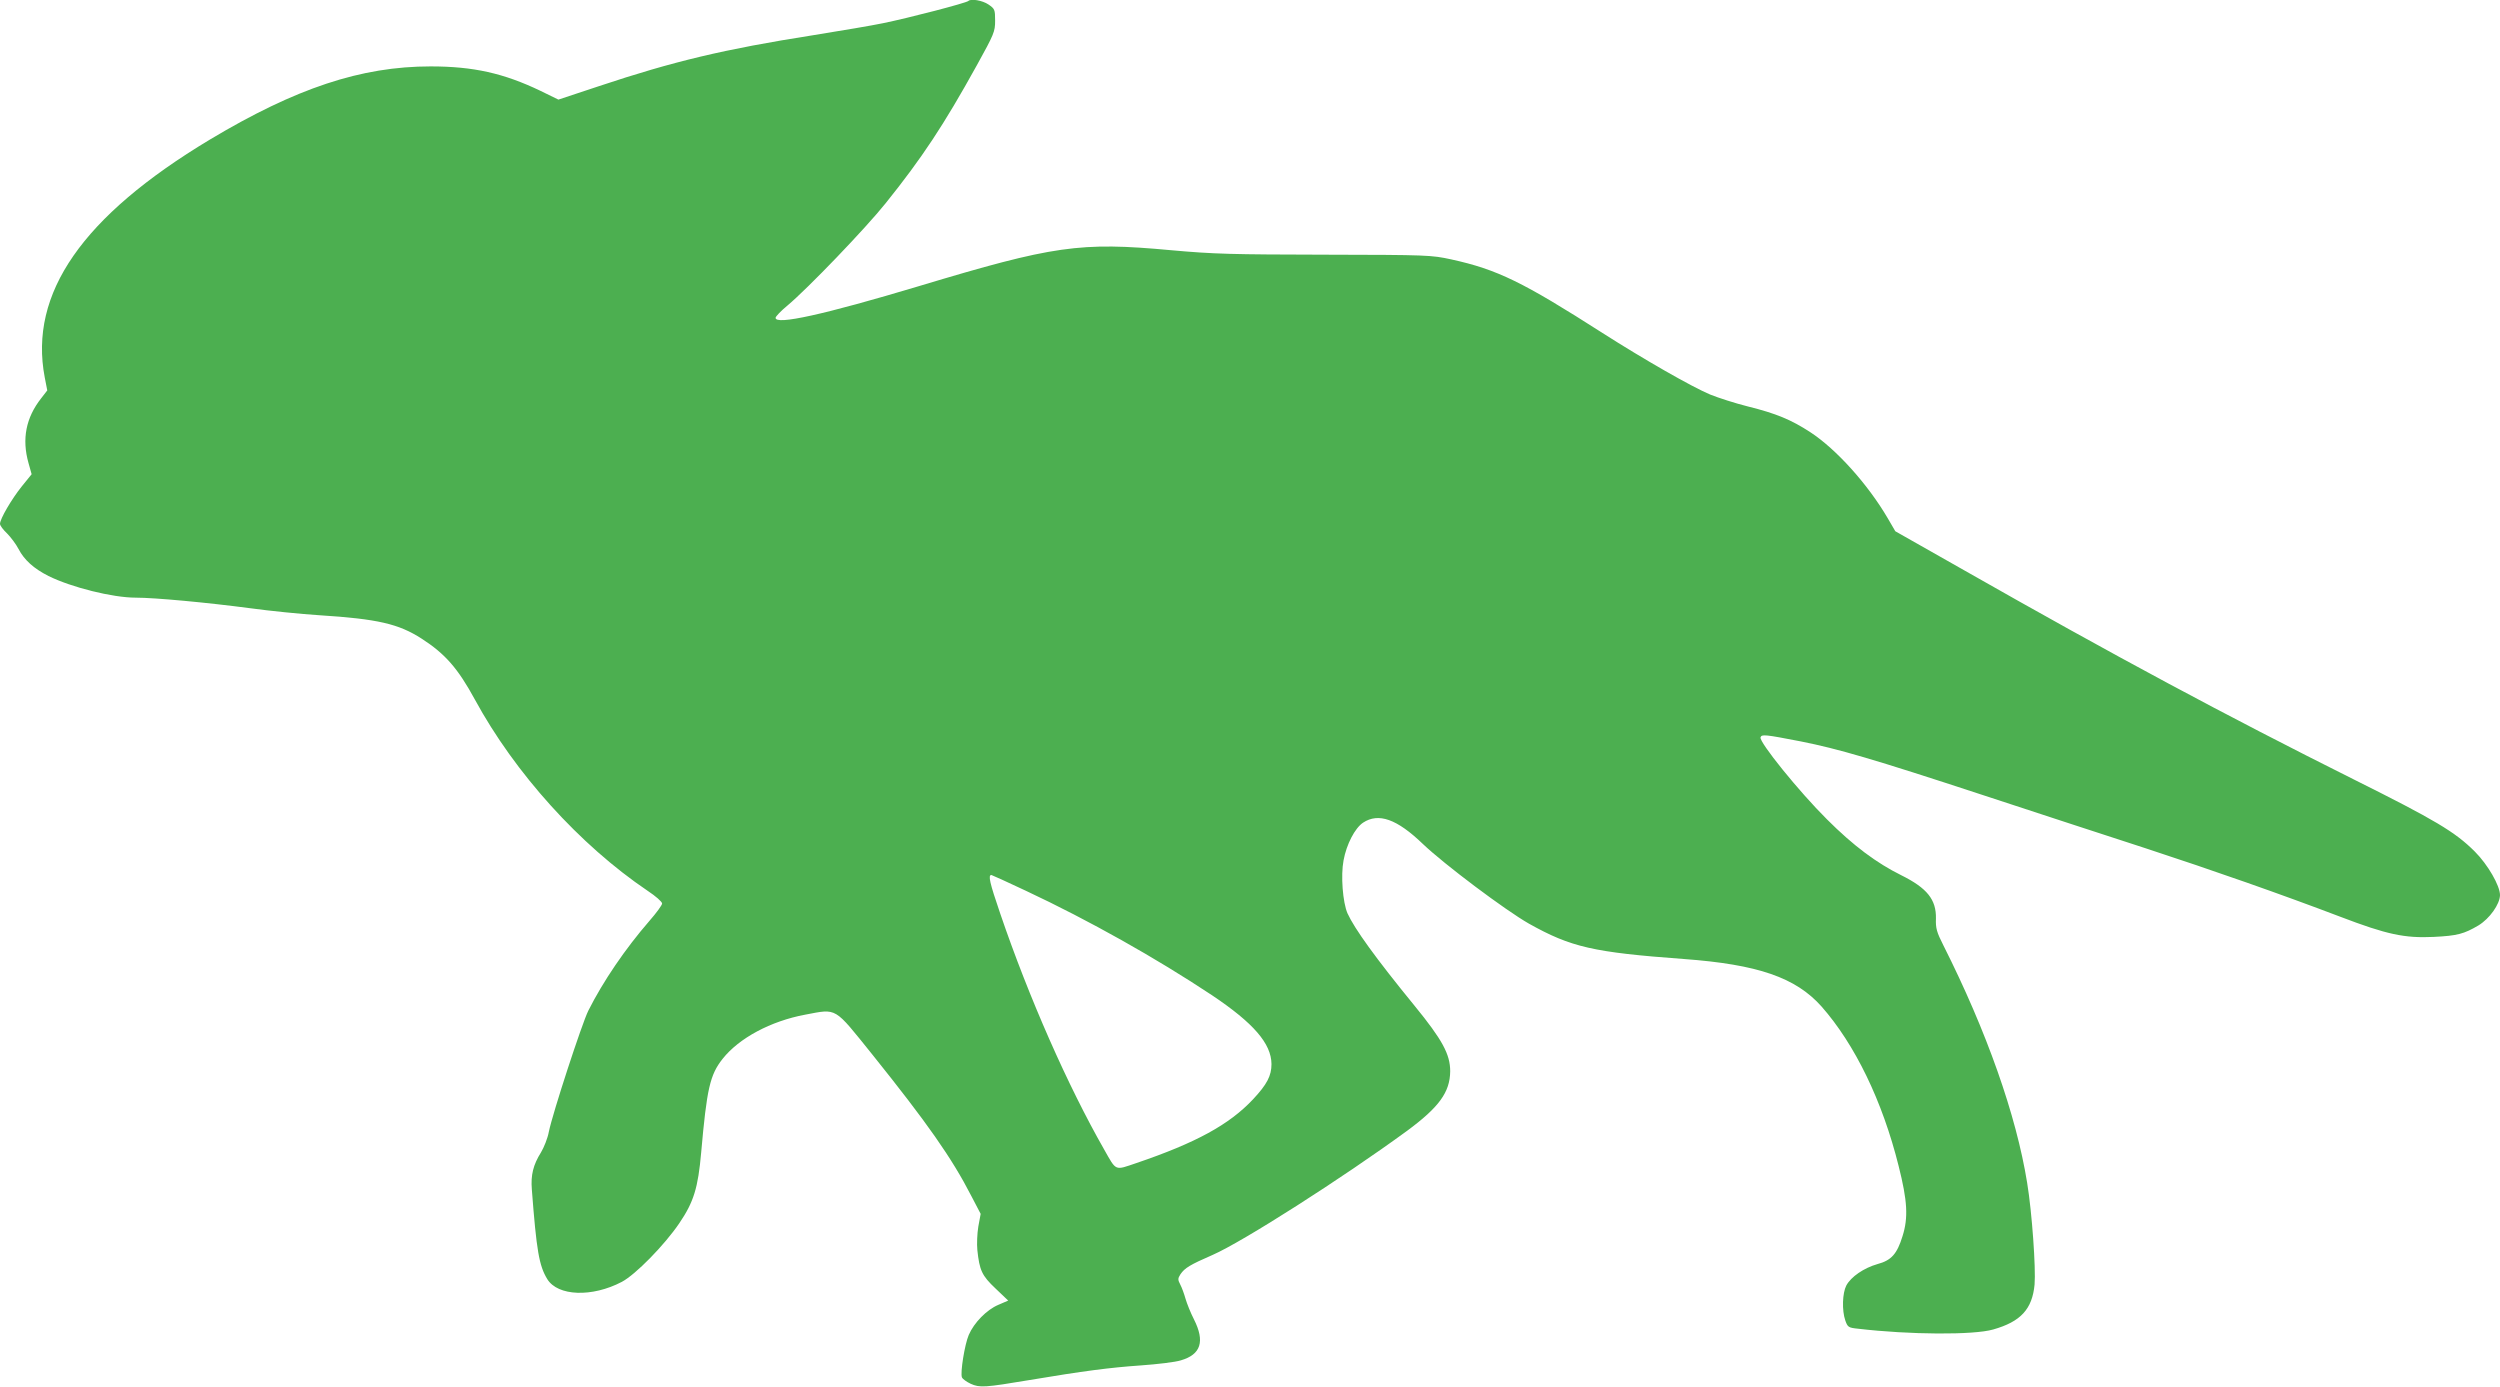
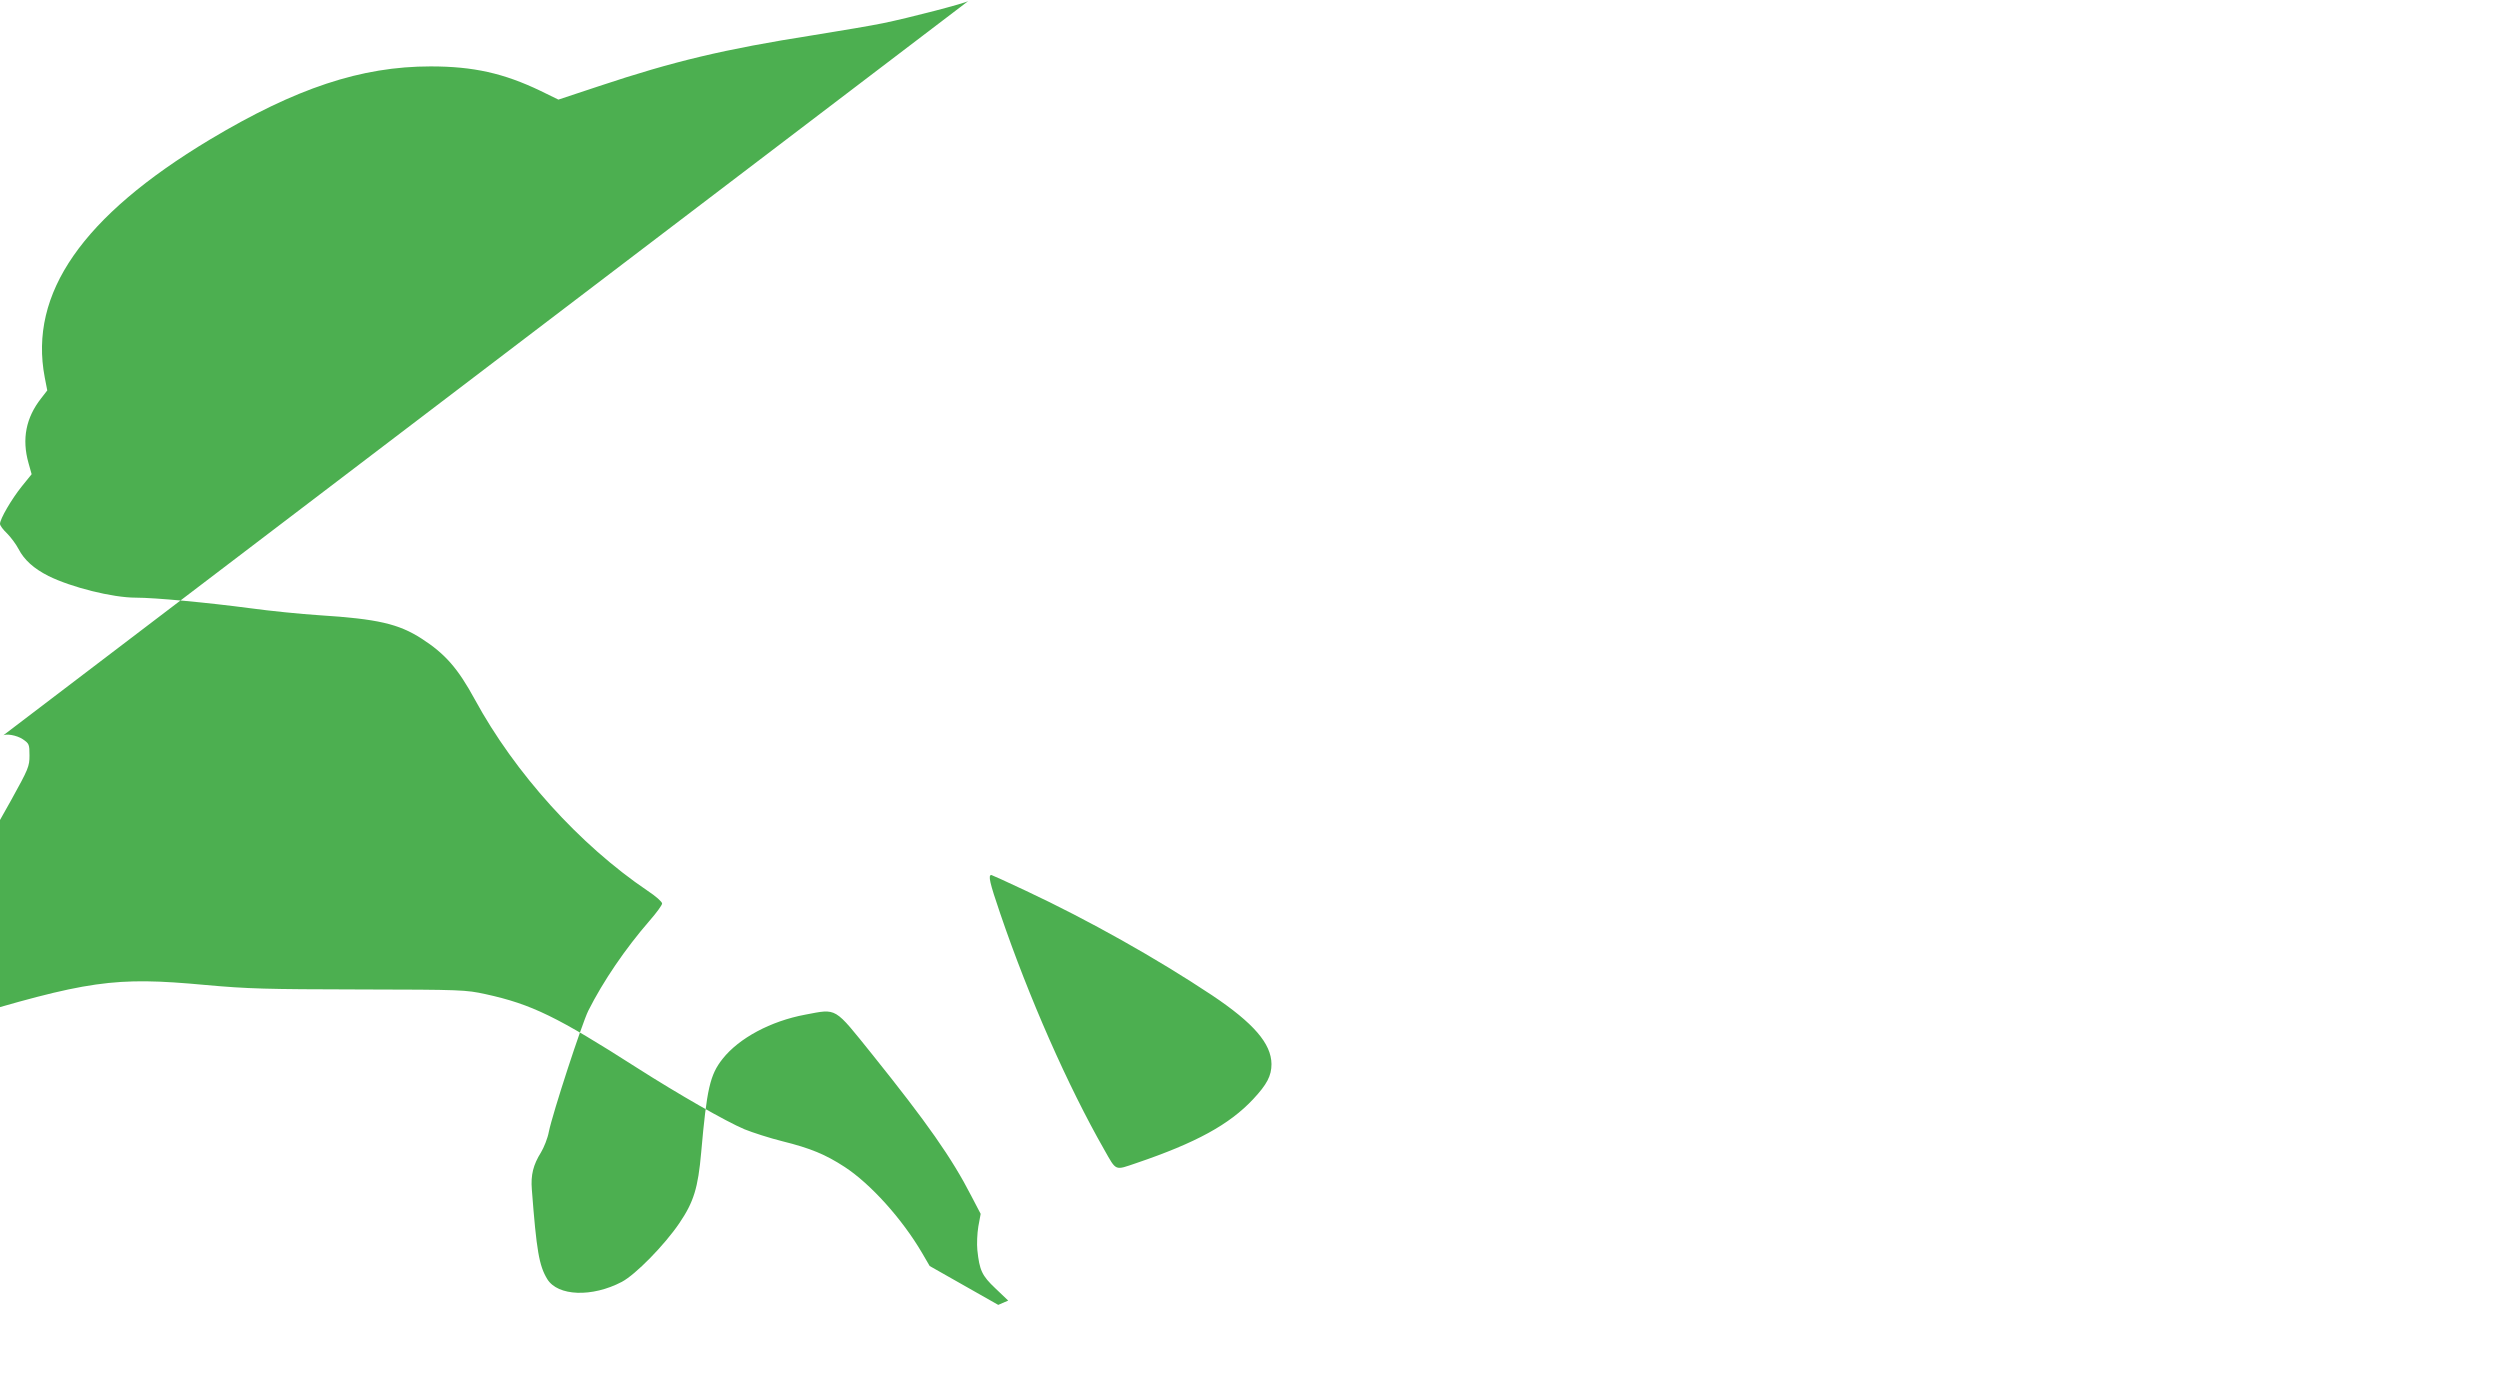
<svg xmlns="http://www.w3.org/2000/svg" version="1.0" width="1280pt" height="710pt" viewBox="0 0 1280 710" preserveAspectRatio="xMidYMid meet">
  <g transform="translate(0,710) scale(0.1,-0.1)" fill="#4caf50" stroke="none">
-     <path d="M4958 7095 c-10 -10 -305 -87 -438 -114 -52 -11 -212 -38 -355 -61 -458 -72 -717 -134 -1098 -261 l-208 -69 -92 45 c-188 90 -343 125 -562 125 -356 0 -690 -111 -1131 -375 -652 -392 -927 -787 -845 -1217 l13 -67 -31 -40 c-78 -99 -100 -208 -65 -332 l16 -57 -51 -63 c-52 -65 -111 -166 -111 -191 0 -9 16 -30 36 -49 19 -19 46 -55 59 -80 29 -56 78 -100 153 -138 117 -58 328 -111 447 -111 98 0 366 -25 585 -54 102 -14 262 -30 355 -36 299 -19 406 -44 524 -120 121 -78 186 -153 272 -311 205 -377 537 -745 885 -980 41 -27 74 -56 74 -65 0 -8 -29 -48 -65 -89 -124 -143 -237 -309 -313 -460 -33 -67 -183 -526 -202 -620 -6 -33 -25 -80 -40 -105 -40 -64 -53 -116 -47 -190 24 -314 37 -390 79 -459 54 -88 230 -94 382 -14 70 37 218 188 294 300 74 109 96 181 112 362 29 328 45 398 110 480 84 106 246 193 423 226 165 31 145 42 344 -205 279 -348 406 -528 507 -725 l47 -90 -12 -65 c-6 -36 -8 -90 -5 -120 11 -104 23 -131 93 -197 l65 -62 -51 -22 c-59 -25 -124 -91 -151 -154 -21 -49 -44 -193 -35 -217 4 -9 24 -23 45 -33 46 -21 73 -19 300 19 280 47 413 64 570 75 85 6 178 17 206 26 103 30 124 97 67 210 -17 33 -36 81 -43 105 -7 25 -19 58 -27 73 -13 25 -13 31 1 53 22 32 48 48 165 99 153 67 661 391 995 635 164 121 220 198 221 305 0 87 -40 161 -182 335 -201 246 -308 395 -344 474 -24 56 -35 193 -20 271 15 82 58 165 100 193 79 52 173 19 306 -109 110 -105 422 -339 543 -408 216 -121 330 -147 792 -181 381 -28 574 -95 706 -243 171 -194 312 -484 395 -817 45 -178 50 -264 20 -359 -28 -91 -57 -124 -128 -143 -70 -20 -136 -65 -160 -110 -20 -39 -23 -127 -5 -179 12 -34 16 -37 65 -42 263 -31 592 -33 692 -4 141 40 200 104 212 230 7 83 -13 369 -38 521 -56 347 -207 775 -429 1216 -34 67 -40 88 -38 137 2 97 -45 156 -178 222 -127 63 -245 151 -380 286 -143 142 -349 397 -340 420 6 16 21 15 206 -21 191 -38 370 -90 930 -274 283 -93 659 -216 835 -273 351 -115 693 -235 998 -351 238 -91 329 -110 477 -103 122 6 155 15 230 59 57 35 109 108 110 155 0 48 -62 156 -129 223 -101 101 -204 162 -621 370 -656 328 -1218 629 -1995 1071 l-351 199 -39 67 c-102 174 -263 353 -396 440 -98 64 -175 96 -320 132 -64 16 -151 44 -193 61 -95 40 -338 179 -551 315 -408 261 -538 325 -775 377 -102 22 -119 23 -645 24 -477 1 -569 3 -790 23 -466 43 -599 24 -1290 -184 -487 -146 -736 -201 -734 -162 0 6 27 35 60 62 104 87 400 395 504 525 186 232 296 398 466 705 89 161 94 173 94 229 0 57 -2 61 -34 83 -31 21 -90 31 -103 18z m295 -4556 c322 -151 667 -345 953 -535 212 -142 303 -247 304 -352 0 -60 -23 -104 -94 -180 -122 -130 -292 -223 -598 -327 -112 -38 -101 -43 -165 70 -186 326 -385 777 -532 1208 -54 158 -63 197 -45 197 2 0 82 -36 177 -81z" />
+     <path d="M4958 7095 c-10 -10 -305 -87 -438 -114 -52 -11 -212 -38 -355 -61 -458 -72 -717 -134 -1098 -261 l-208 -69 -92 45 c-188 90 -343 125 -562 125 -356 0 -690 -111 -1131 -375 -652 -392 -927 -787 -845 -1217 l13 -67 -31 -40 c-78 -99 -100 -208 -65 -332 l16 -57 -51 -63 c-52 -65 -111 -166 -111 -191 0 -9 16 -30 36 -49 19 -19 46 -55 59 -80 29 -56 78 -100 153 -138 117 -58 328 -111 447 -111 98 0 366 -25 585 -54 102 -14 262 -30 355 -36 299 -19 406 -44 524 -120 121 -78 186 -153 272 -311 205 -377 537 -745 885 -980 41 -27 74 -56 74 -65 0 -8 -29 -48 -65 -89 -124 -143 -237 -309 -313 -460 -33 -67 -183 -526 -202 -620 -6 -33 -25 -80 -40 -105 -40 -64 -53 -116 -47 -190 24 -314 37 -390 79 -459 54 -88 230 -94 382 -14 70 37 218 188 294 300 74 109 96 181 112 362 29 328 45 398 110 480 84 106 246 193 423 226 165 31 145 42 344 -205 279 -348 406 -528 507 -725 l47 -90 -12 -65 c-6 -36 -8 -90 -5 -120 11 -104 23 -131 93 -197 l65 -62 -51 -22 l-351 199 -39 67 c-102 174 -263 353 -396 440 -98 64 -175 96 -320 132 -64 16 -151 44 -193 61 -95 40 -338 179 -551 315 -408 261 -538 325 -775 377 -102 22 -119 23 -645 24 -477 1 -569 3 -790 23 -466 43 -599 24 -1290 -184 -487 -146 -736 -201 -734 -162 0 6 27 35 60 62 104 87 400 395 504 525 186 232 296 398 466 705 89 161 94 173 94 229 0 57 -2 61 -34 83 -31 21 -90 31 -103 18z m295 -4556 c322 -151 667 -345 953 -535 212 -142 303 -247 304 -352 0 -60 -23 -104 -94 -180 -122 -130 -292 -223 -598 -327 -112 -38 -101 -43 -165 70 -186 326 -385 777 -532 1208 -54 158 -63 197 -45 197 2 0 82 -36 177 -81z" />
  </g>
</svg>